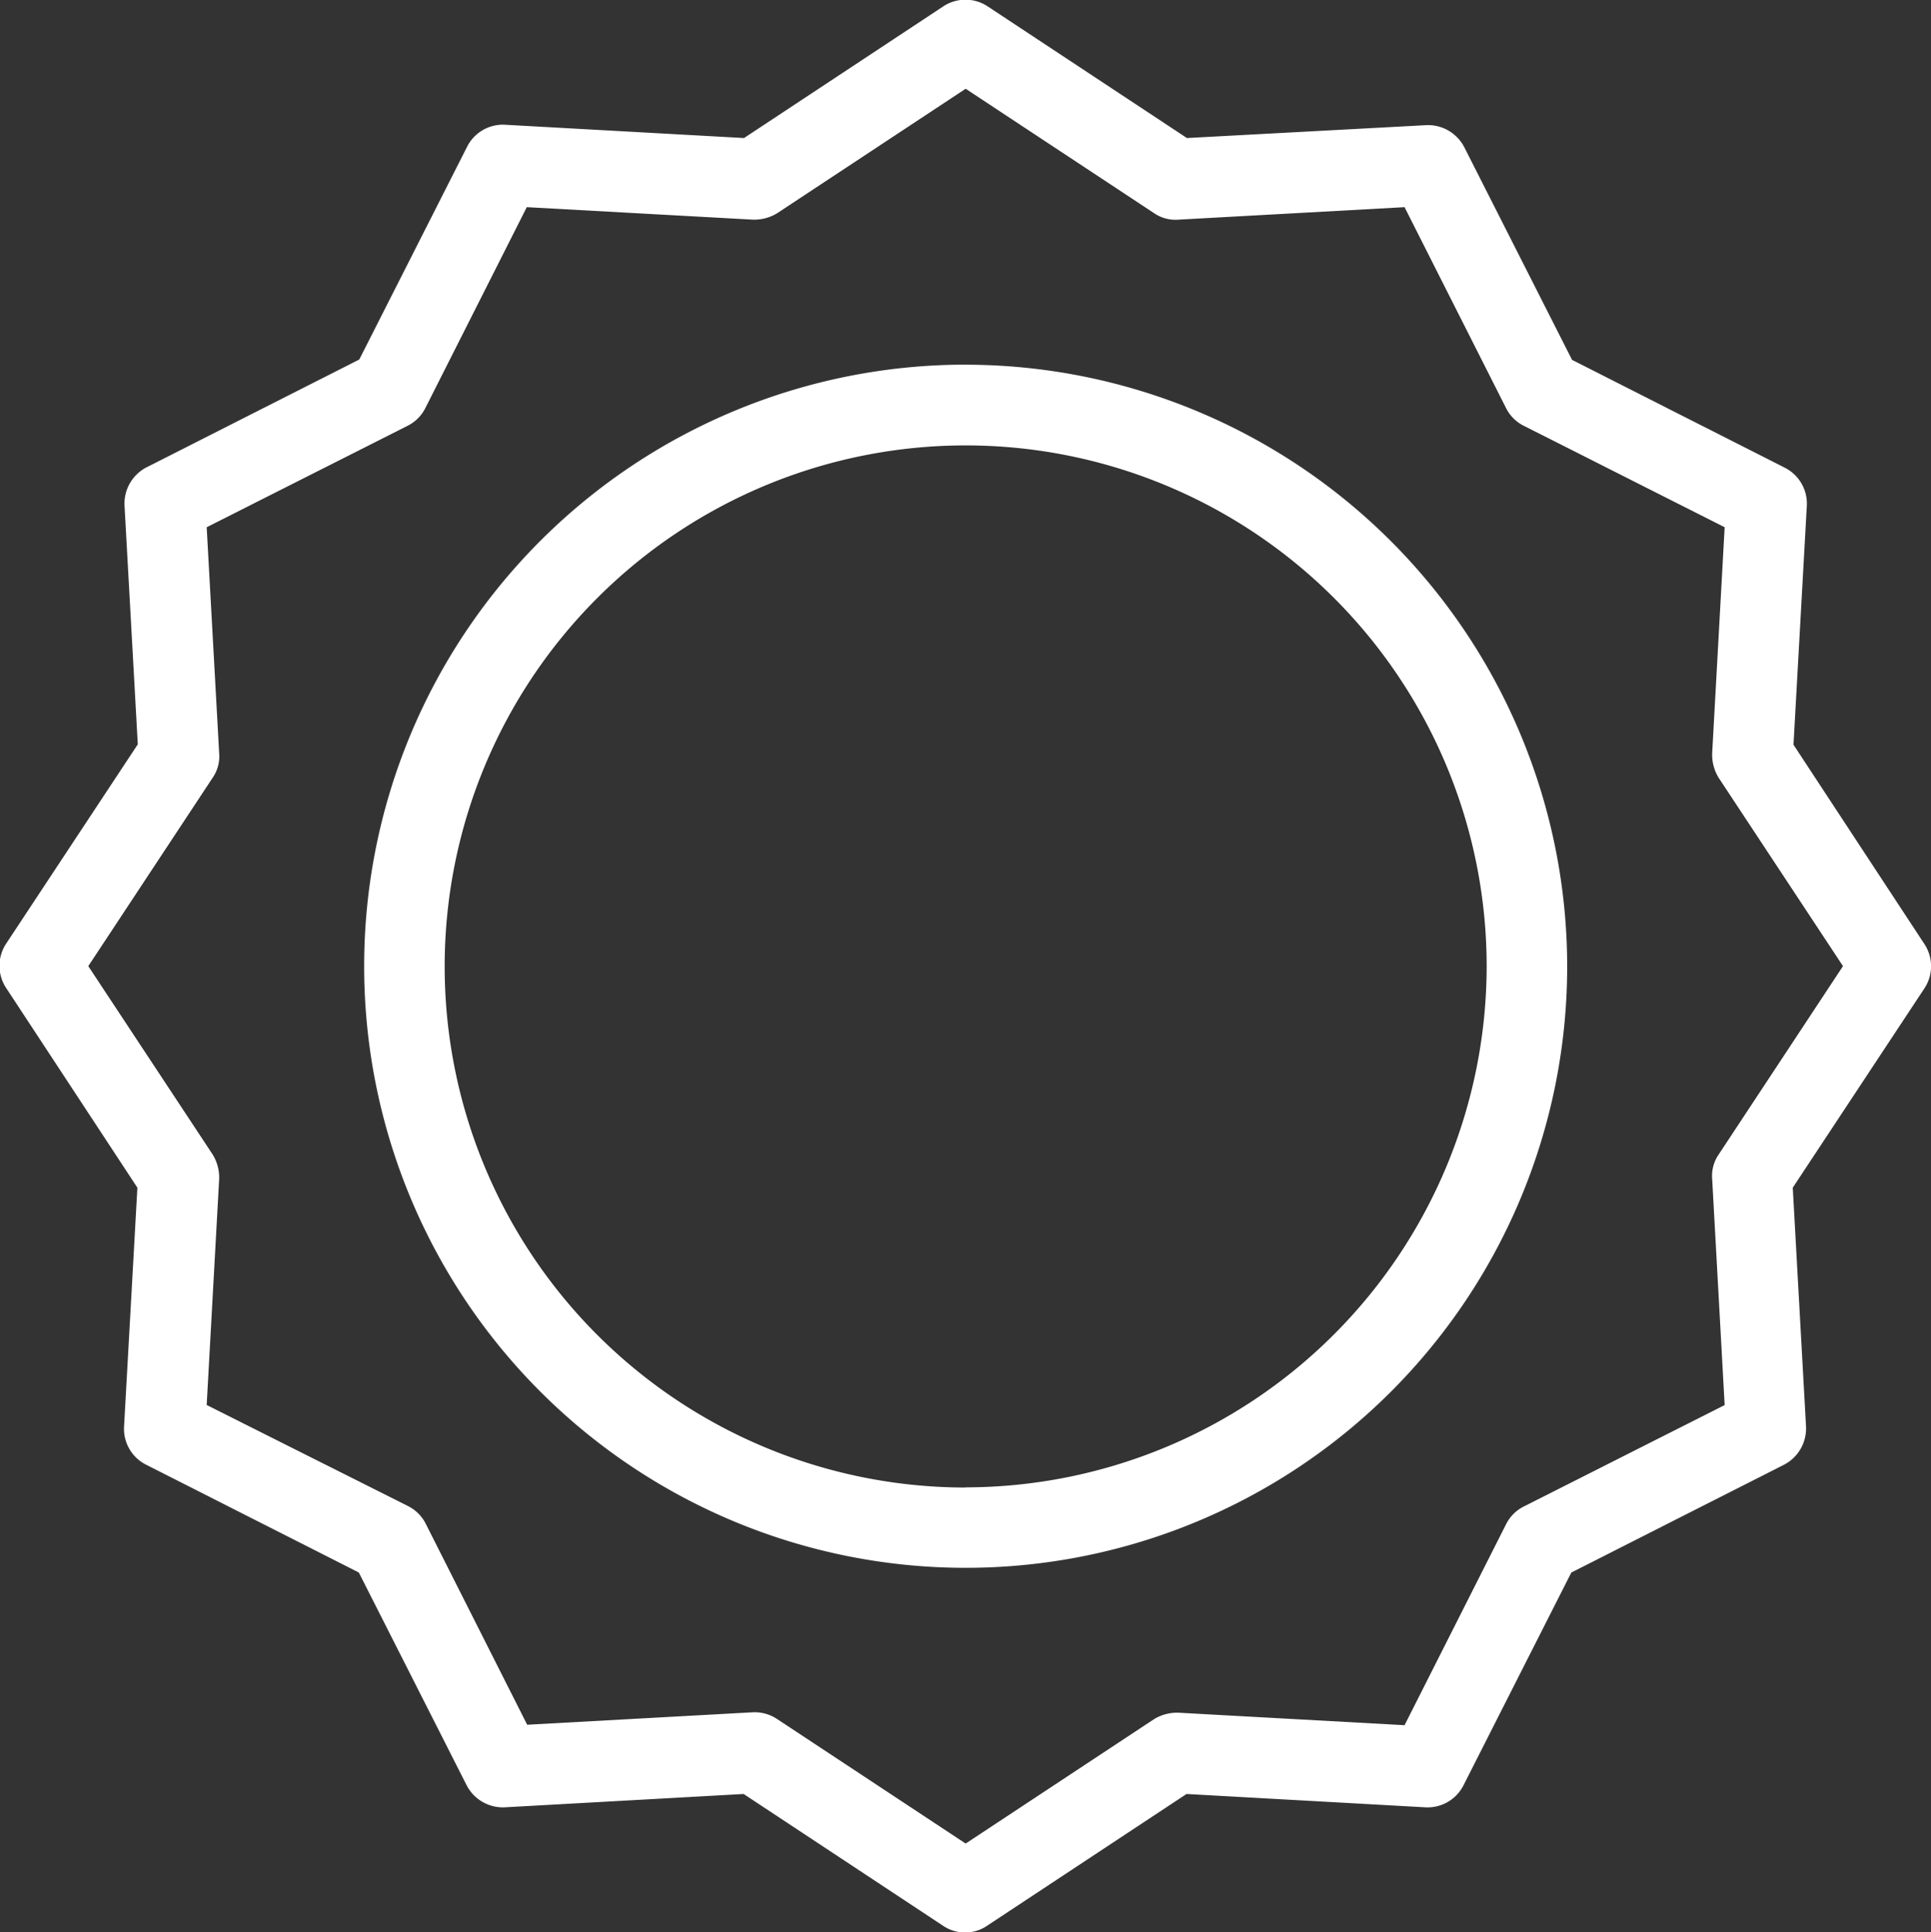
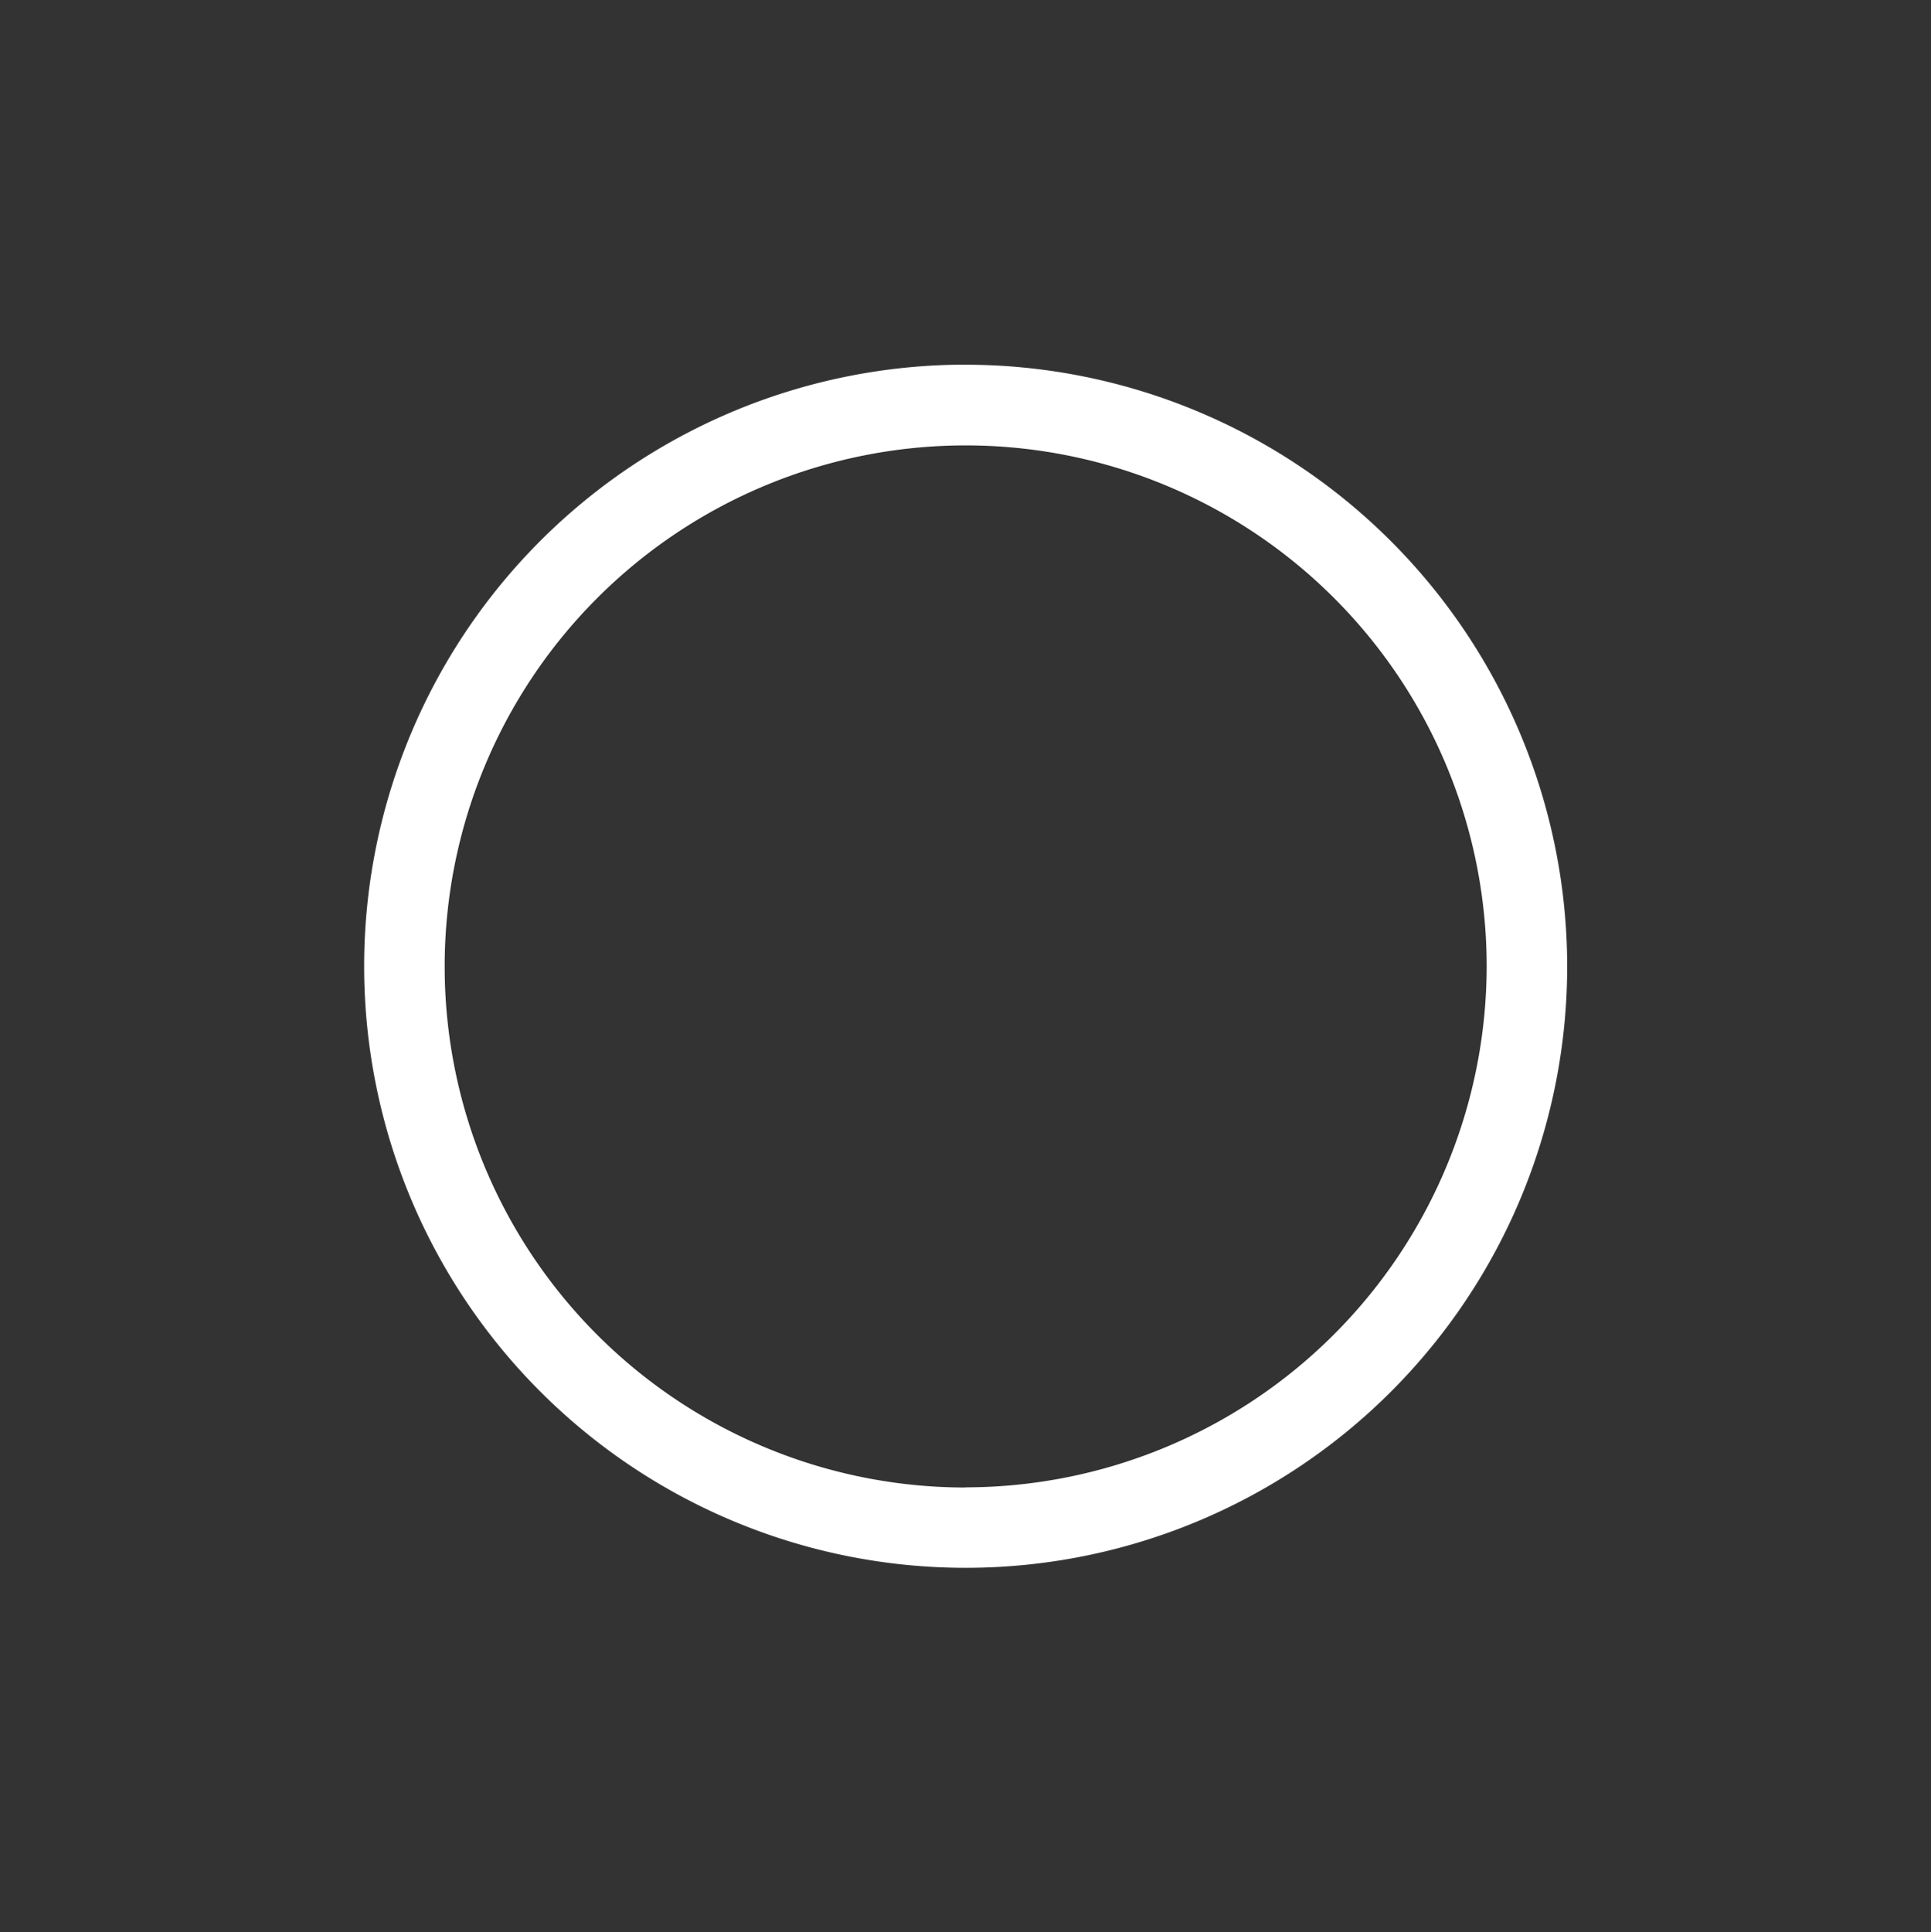
<svg xmlns="http://www.w3.org/2000/svg" id="Group_267" data-name="Group 267" width="34.054" height="34.072" viewBox="0 0 34.054 34.072">
  <rect x="0" y="0" width="34.054" height="34.072" fill="#333333" stroke="none" />
  <defs>
    <linearGradient id="linear-gradient" x1="0.5" x2="0.5" y2="1" gradientUnits="objectBoundingBox">
      <stop offset="0" stop-color="#2b914a" />
      <stop offset="0.1" stop-color="#33964b" />
      <stop offset="0.2" stop-color="#3b9a4c" />
      <stop offset="0.3" stop-color="#439f4d" />
      <stop offset="0.4" stop-color="#4ba34e" />
      <stop offset="0.5" stop-color="#53a84f" />
      <stop offset="0.6" stop-color="#5bad50" />
      <stop offset="0.7" stop-color="#64b251" />
      <stop offset="0.8" stop-color="#6cb752" />
      <stop offset="0.9" stop-color="#75bc53" />
      <stop offset="1" stop-color="#7ec254" />
    </linearGradient>
  </defs>
  <path id="Path_230" data-name="Path 230" d="M861.745,851.391A10.608,10.608,0,1,0,872.353,862a10.618,10.618,0,0,0-10.608-10.608Zm0,19.8A9.188,9.188,0,1,1,870.933,862a9.2,9.2,0,0,1-9.188,9.188Zm0,0" transform="translate(-844.715 -844.961)" fill="#fff" />
-   <path id="Path_231" data-name="Path 231" d="M792.479,774.13l.235-4.211a.709.709,0,0,0-.391-.675l-3.749-1.9-1.9-3.749a.72.72,0,0,0-.674-.39l-4.218.227-3.515-2.322a.709.709,0,0,0-.781,0l-3.515,2.322-4.211-.234a.707.707,0,0,0-.674.39l-1.9,3.749-3.749,1.9a.72.72,0,0,0-.391.675l.234,4.211-2.322,3.515a.71.71,0,0,0,0,.781l2.315,3.522-.235,4.211a.708.708,0,0,0,.391.675l3.749,1.9,1.9,3.749a.72.72,0,0,0,.675.391l4.211-.235,3.515,2.322a.692.692,0,0,0,.781,0l3.515-2.322,4.211.235a.71.71,0,0,0,.675-.391l1.9-3.749,3.749-1.9a.72.72,0,0,0,.39-.675l-.234-4.211,2.322-3.515a.709.709,0,0,0,0-.781Zm-1.321,7.228a.666.666,0,0,0-.113.433l.22,3.983-3.543,1.789a.7.7,0,0,0-.312.313l-1.79,3.543-3.983-.22a.779.779,0,0,0-.434.113l-3.323,2.194-3.323-2.194a.705.705,0,0,0-.391-.121h-.035l-3.984.22-1.789-3.544a.7.7,0,0,0-.313-.312l-3.55-1.782.22-3.983a.775.775,0,0,0-.114-.433l-2.194-3.323,2.194-3.323a.664.664,0,0,0,.114-.433l-.22-3.983,3.543-1.789a.7.7,0,0,0,.313-.312l1.789-3.543,3.984.22a.78.78,0,0,0,.433-.114l3.323-2.194,3.323,2.194a.667.667,0,0,0,.434.114l3.983-.22,1.79,3.543a.7.7,0,0,0,.312.312l3.543,1.789-.22,3.983a.778.778,0,0,0,.113.433l2.194,3.323Zm0,0" transform="translate(-760.85 -760.998)" fill="#fff" />
</svg>